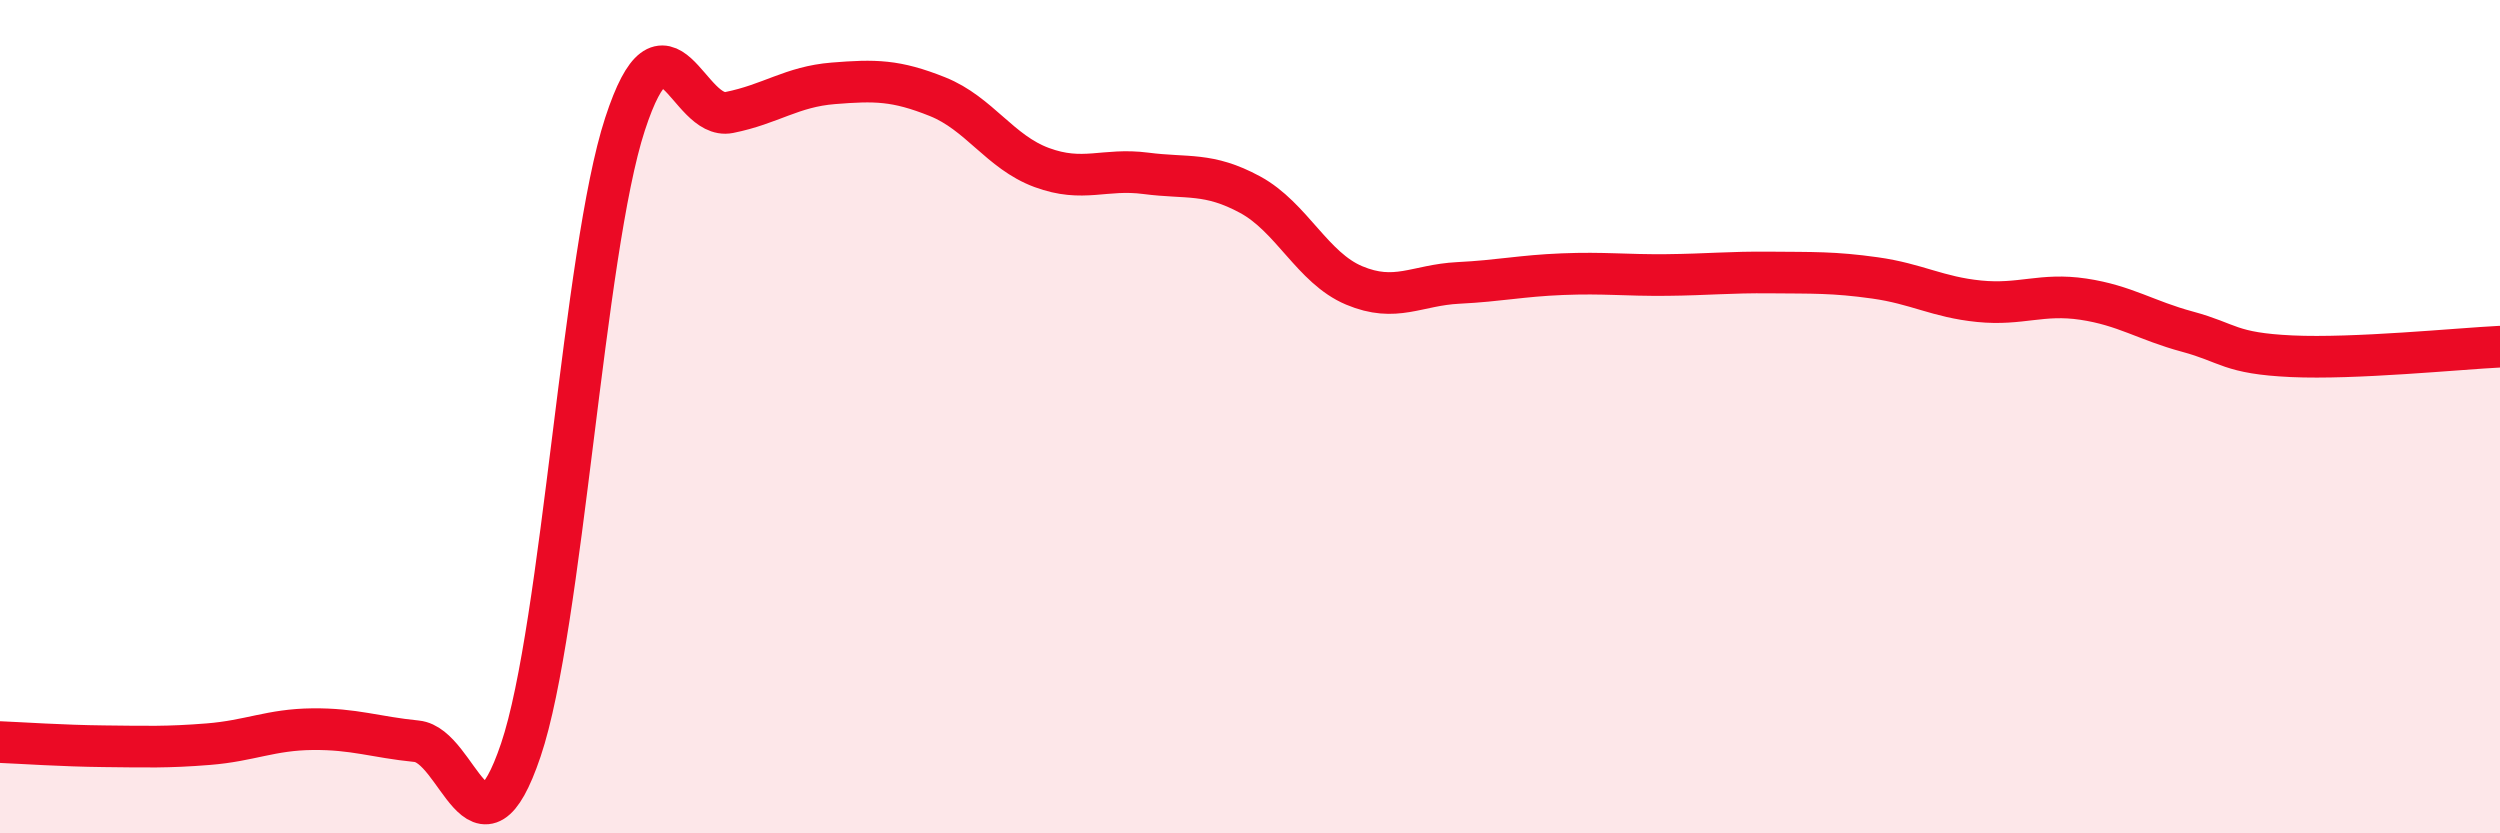
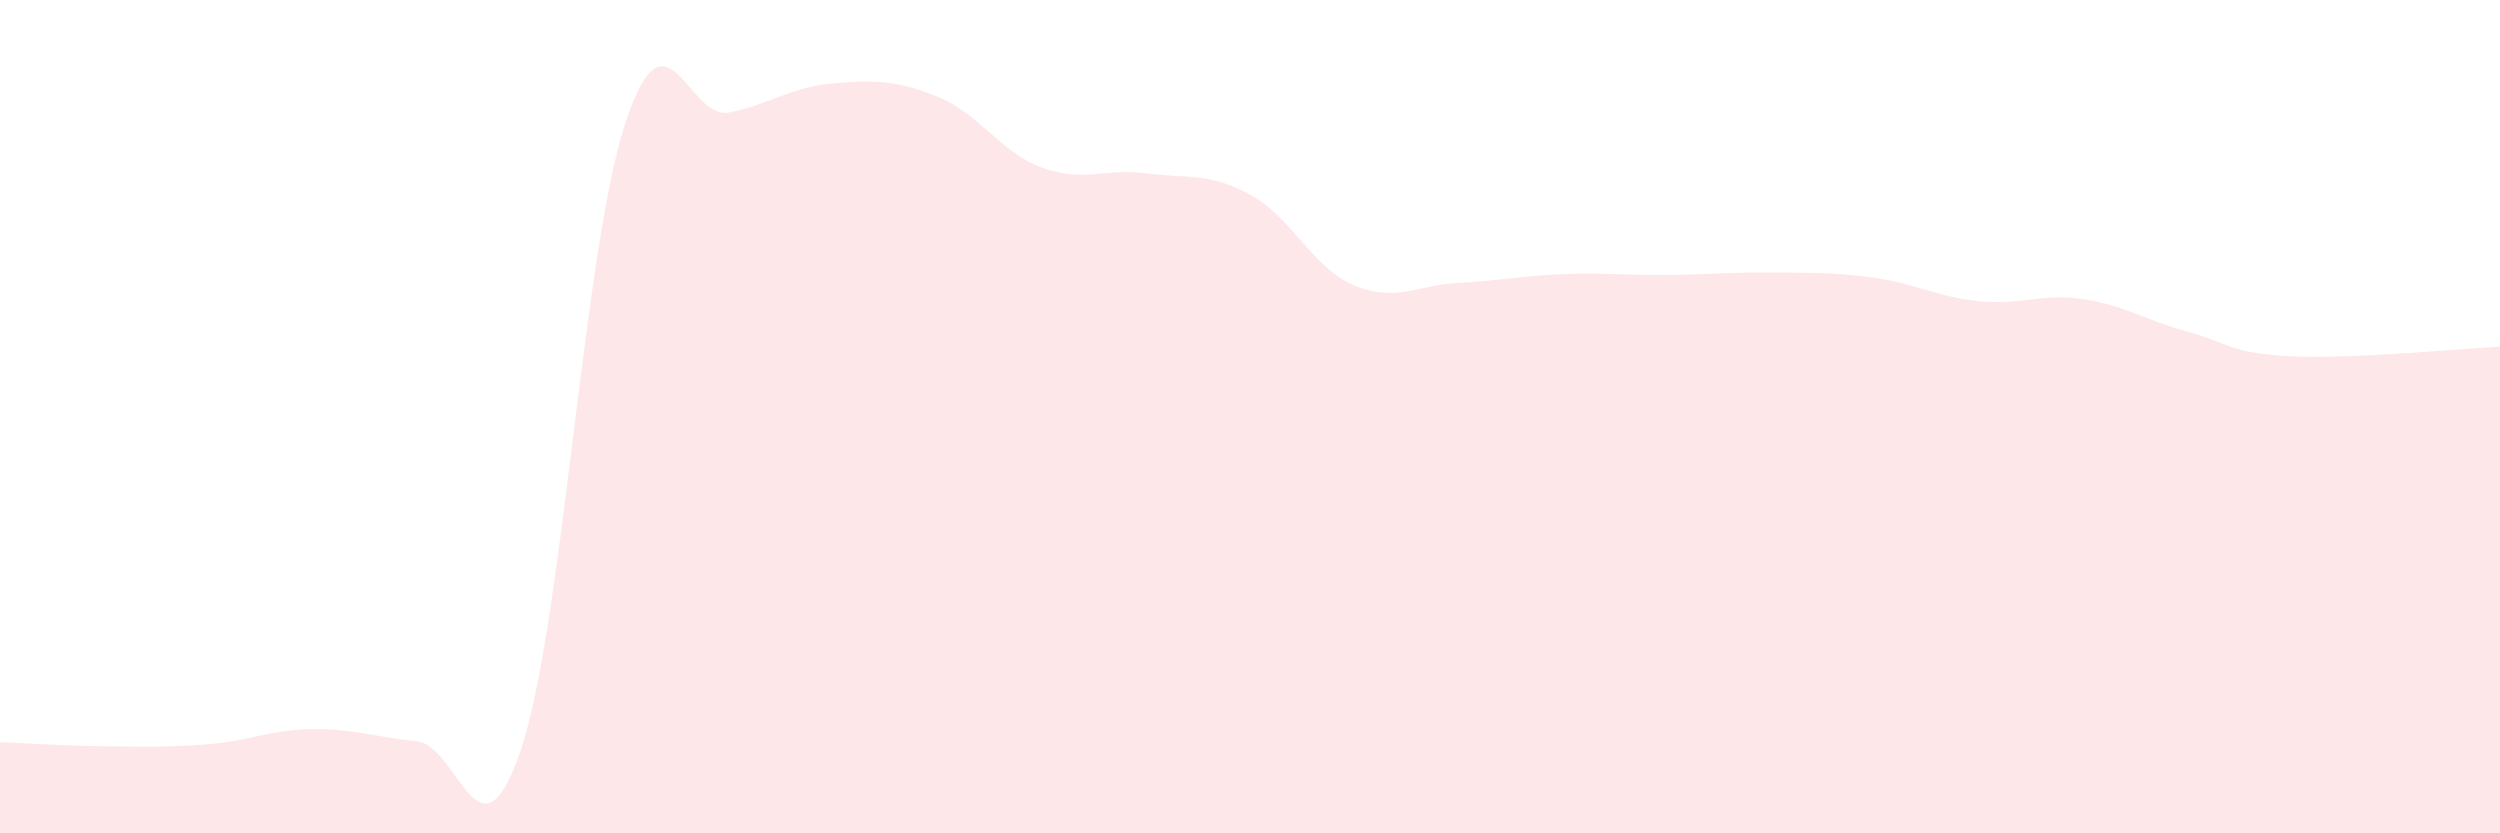
<svg xmlns="http://www.w3.org/2000/svg" width="60" height="20" viewBox="0 0 60 20">
  <path d="M 0,17.81 C 0.5,17.83 1.5,17.9 2.5,17.91 C 3.5,17.92 4,17.94 5,17.86 C 6,17.78 6.5,17.51 7.5,17.5 C 8.5,17.49 9,17.69 10,17.79 C 11,17.89 11.5,20.96 12.5,18 C 13.5,15.04 14,6.04 15,2.98 C 16,-0.08 16.5,2.9 17.5,2.7 C 18.5,2.5 19,2.08 20,2 C 21,1.92 21.5,1.92 22.5,2.32 C 23.5,2.72 24,3.65 25,4.02 C 26,4.39 26.5,4.03 27.5,4.16 C 28.5,4.29 29,4.13 30,4.67 C 31,5.21 31.5,6.43 32.5,6.85 C 33.5,7.27 34,6.84 35,6.79 C 36,6.74 36.5,6.62 37.5,6.58 C 38.5,6.54 39,6.61 40,6.6 C 41,6.59 41.5,6.53 42.5,6.54 C 43.5,6.55 44,6.53 45,6.67 C 46,6.81 46.5,7.13 47.5,7.23 C 48.5,7.33 49,7.03 50,7.18 C 51,7.33 51.5,7.69 52.5,7.96 C 53.5,8.23 53.5,8.48 55,8.55 C 56.5,8.62 59,8.37 60,8.32L60 20L0 20Z" fill="#EB0A25" opacity="0.1" stroke-linecap="round" stroke-linejoin="round" />
-   <path d="M 0,17.81 C 0.5,17.83 1.5,17.9 2.5,17.91 C 3.5,17.92 4,17.94 5,17.86 C 6,17.78 6.5,17.51 7.5,17.5 C 8.5,17.49 9,17.69 10,17.79 C 11,17.89 11.5,20.96 12.5,18 C 13.5,15.04 14,6.04 15,2.98 C 16,-0.08 16.5,2.9 17.5,2.7 C 18.5,2.5 19,2.08 20,2 C 21,1.92 21.5,1.92 22.5,2.32 C 23.5,2.72 24,3.65 25,4.02 C 26,4.39 26.5,4.03 27.5,4.16 C 28.5,4.29 29,4.13 30,4.67 C 31,5.21 31.5,6.43 32.5,6.85 C 33.5,7.27 34,6.84 35,6.79 C 36,6.74 36.5,6.62 37.5,6.58 C 38.5,6.54 39,6.61 40,6.6 C 41,6.59 41.5,6.53 42.5,6.54 C 43.5,6.55 44,6.53 45,6.67 C 46,6.81 46.5,7.13 47.5,7.23 C 48.5,7.33 49,7.03 50,7.18 C 51,7.33 51.5,7.69 52.5,7.96 C 53.5,8.23 53.5,8.48 55,8.55 C 56.5,8.62 59,8.37 60,8.32" stroke="#EB0A25" stroke-width="1" fill="none" stroke-linecap="round" stroke-linejoin="round" />
</svg>